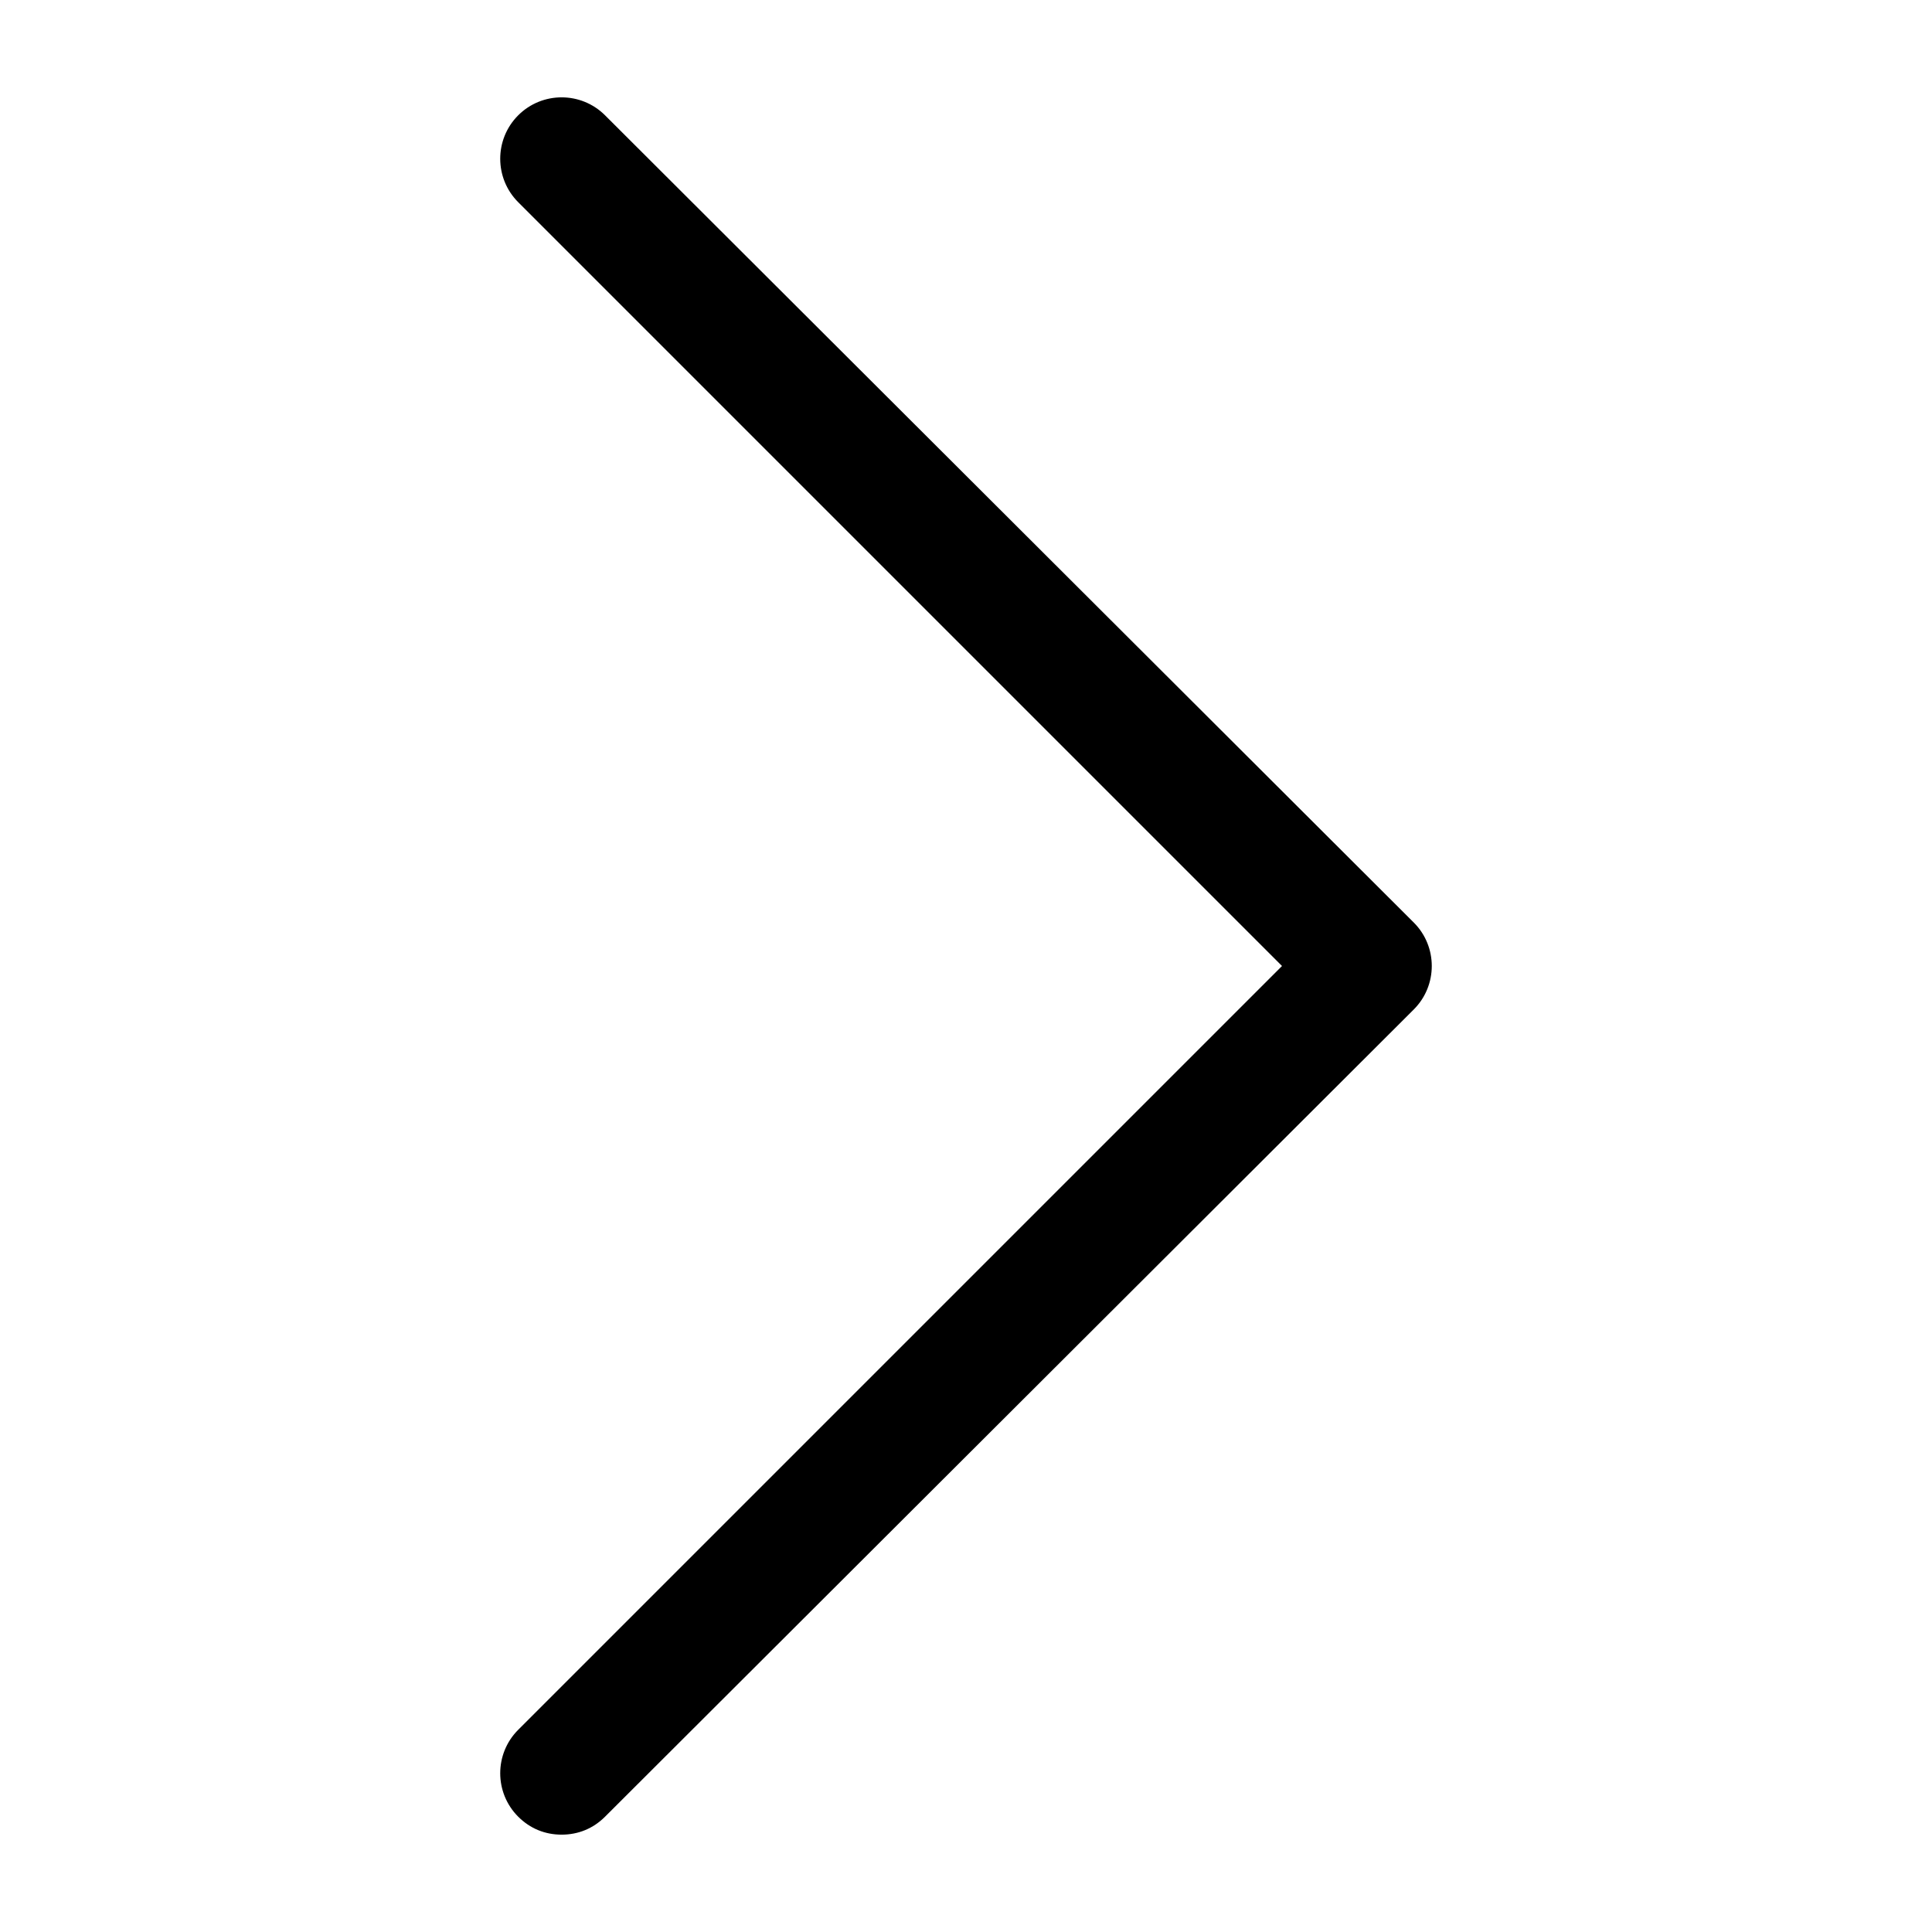
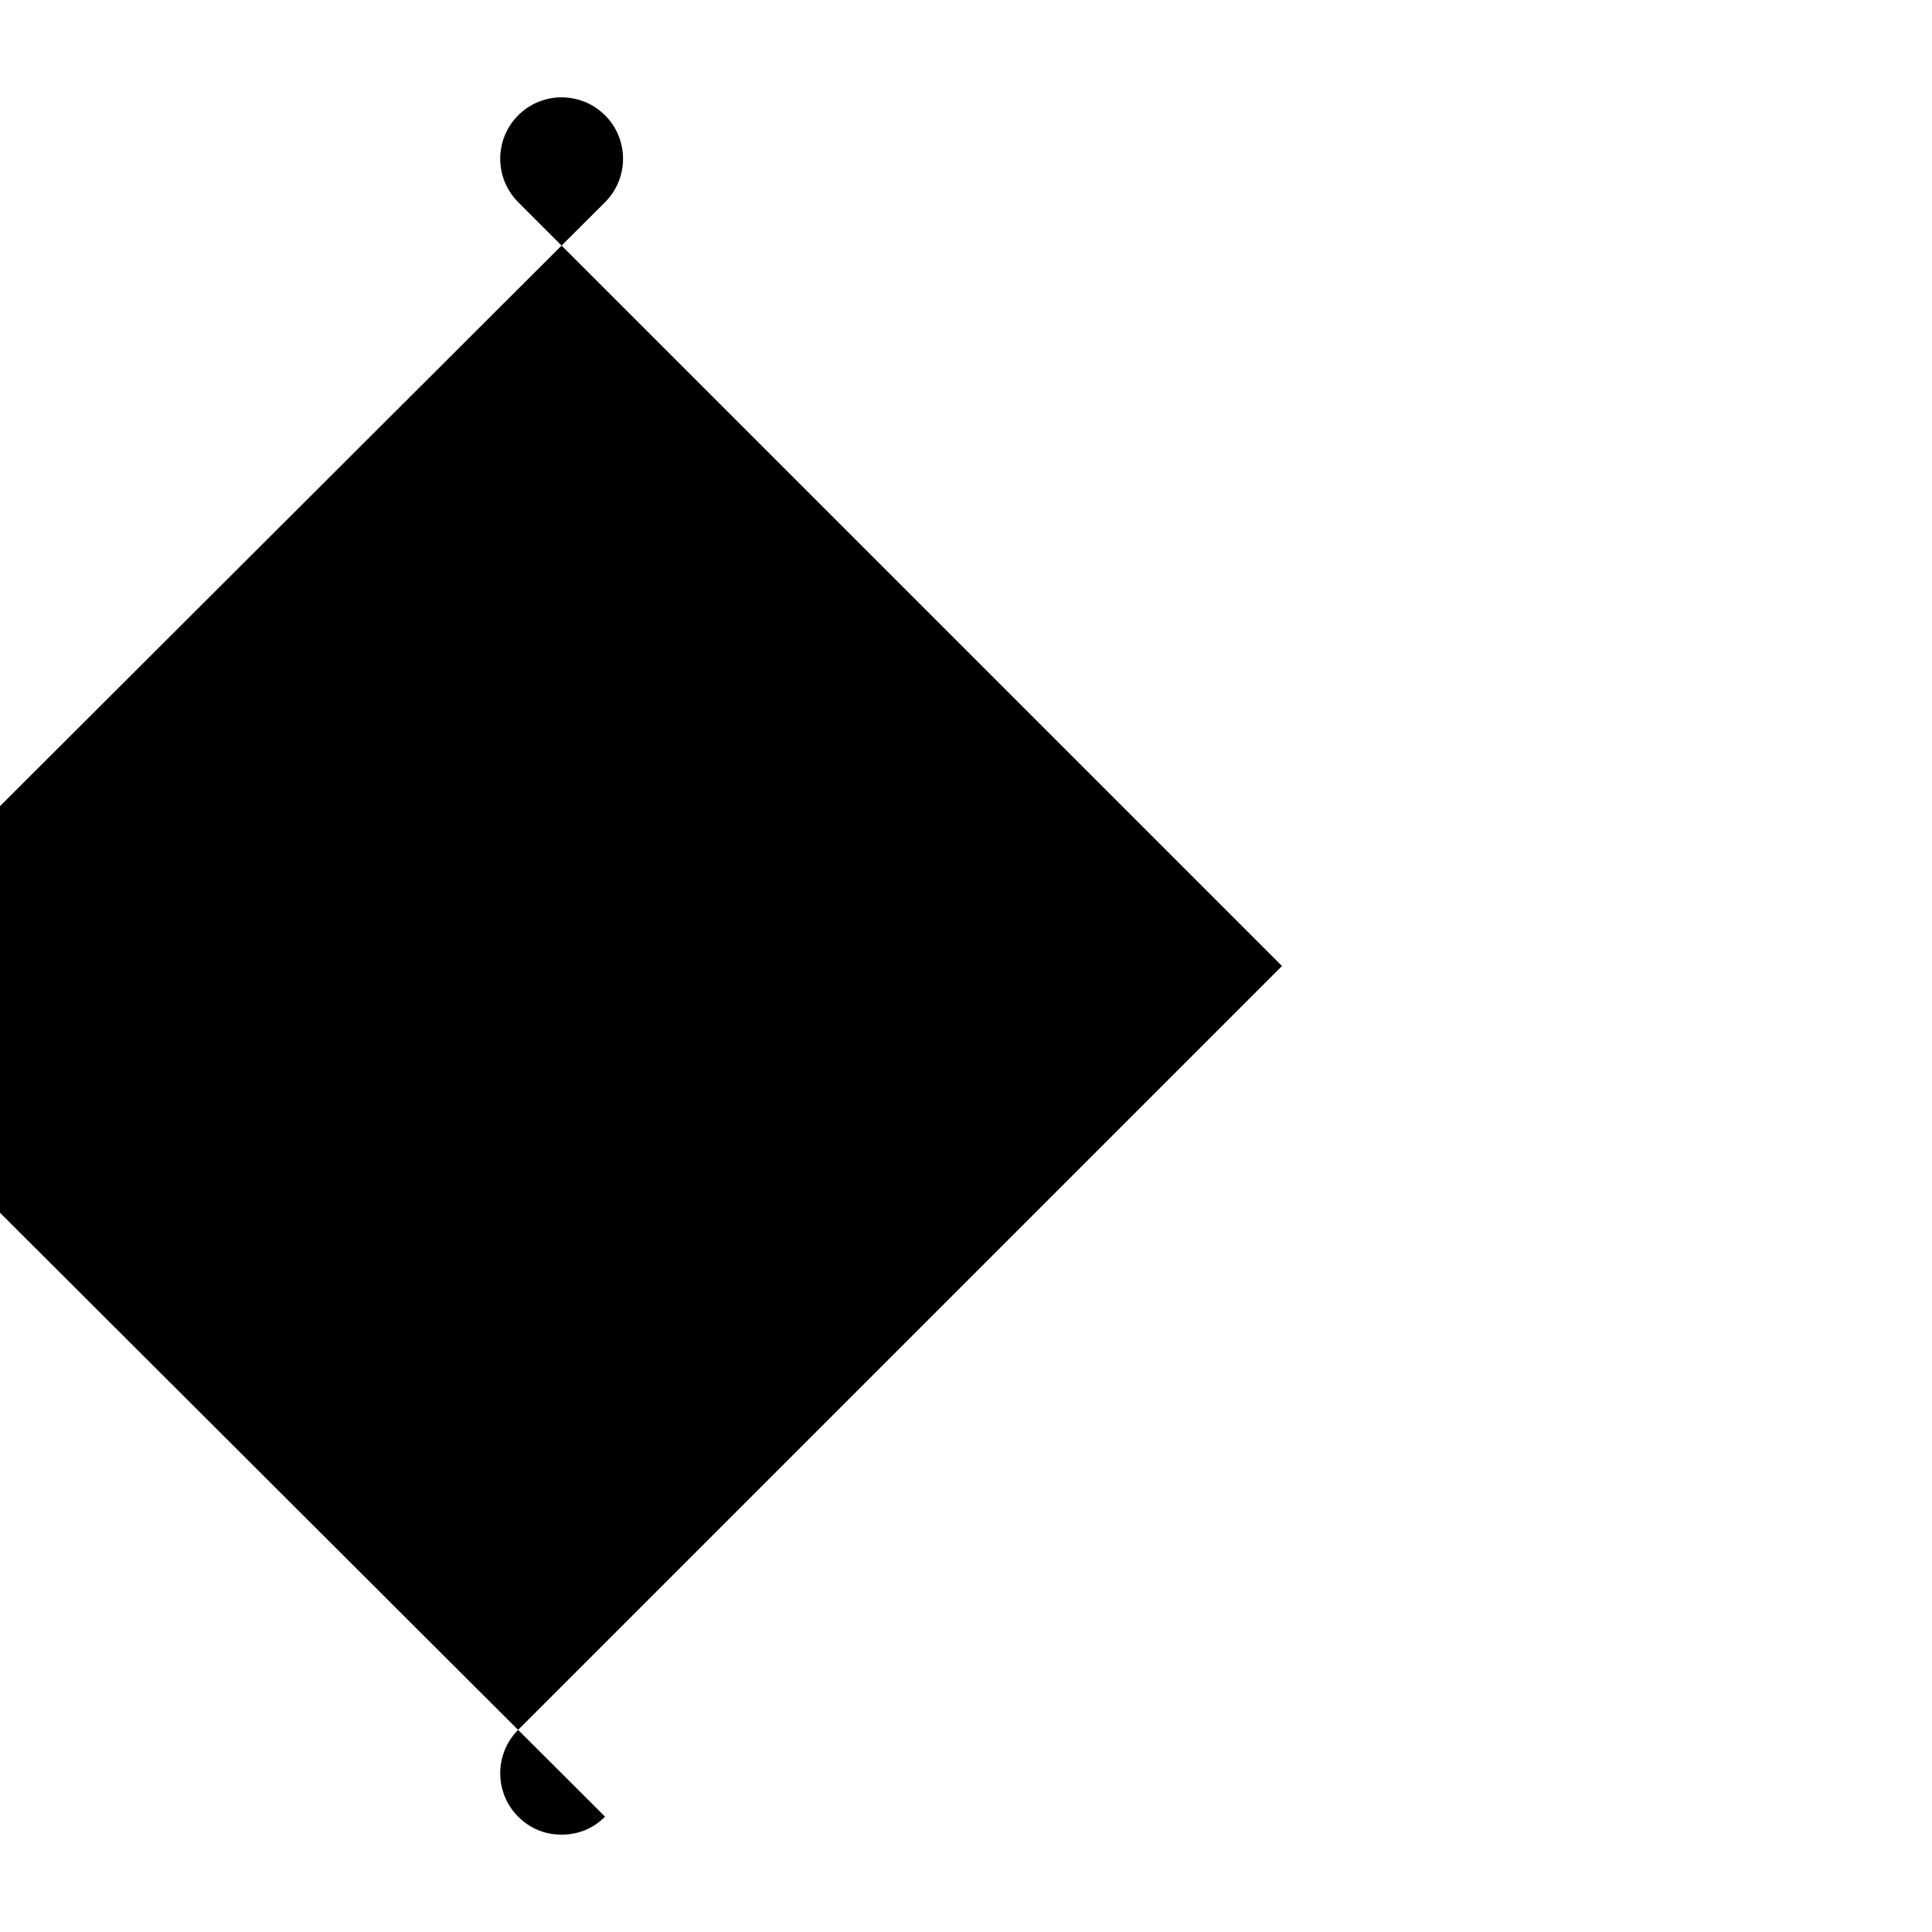
<svg xmlns="http://www.w3.org/2000/svg" xmlns:ns1="http://www.inkscape.org/namespaces/inkscape" xmlns:ns2="http://sodipodi.sourceforge.net/DTD/sodipodi-0.dtd" version="1.1" viewBox="0 0 129 129" enable-background="new 0 0 129 129" id="svg4136" ns1:version="0.91 r13725" ns2:docname="right-arrow.svg">
  <defs id="defs4144" />
  <ns2:namedview pagecolor="#ffffff" bordercolor="#666666" borderopacity="1" objecttolerance="10" gridtolerance="10" guidetolerance="10" ns1:pageopacity="0" ns1:pageshadow="2" ns1:window-width="1920" ns1:window-height="1027" id="namedview4142" showgrid="false" ns1:zoom="6.7984496" ns1:cx="64.5" ns1:cy="64.5" ns1:window-x="1912" ns1:window-y="-8" ns1:window-maximized="1" ns1:current-layer="svg4136" />
  <g id="g4138" transform="matrix(-1,0,0,1,129,0)">
-     <path d="m 88.6,121.3 c 0.8,0.8 1.8,1.2 2.9,1.2 1.1,0 2.1,-0.4 2.9,-1.2 1.6,-1.6 1.6,-4.2 0,-5.8 l -51,-51 51,-51 C 96,11.9 96,9.3 94.4,7.7 92.8,6.1 90.2,6.1 88.6,7.7 l -54,53.9 c -1.6,1.6 -1.6,4.2 0,5.8 l 54,53.9 z" id="path4140" ns1:connector-curvature="0" />
+     <path d="m 88.6,121.3 c 0.8,0.8 1.8,1.2 2.9,1.2 1.1,0 2.1,-0.4 2.9,-1.2 1.6,-1.6 1.6,-4.2 0,-5.8 l -51,-51 51,-51 C 96,11.9 96,9.3 94.4,7.7 92.8,6.1 90.2,6.1 88.6,7.7 c -1.6,1.6 -1.6,4.2 0,5.8 l 54,53.9 z" id="path4140" ns1:connector-curvature="0" />
  </g>
</svg>